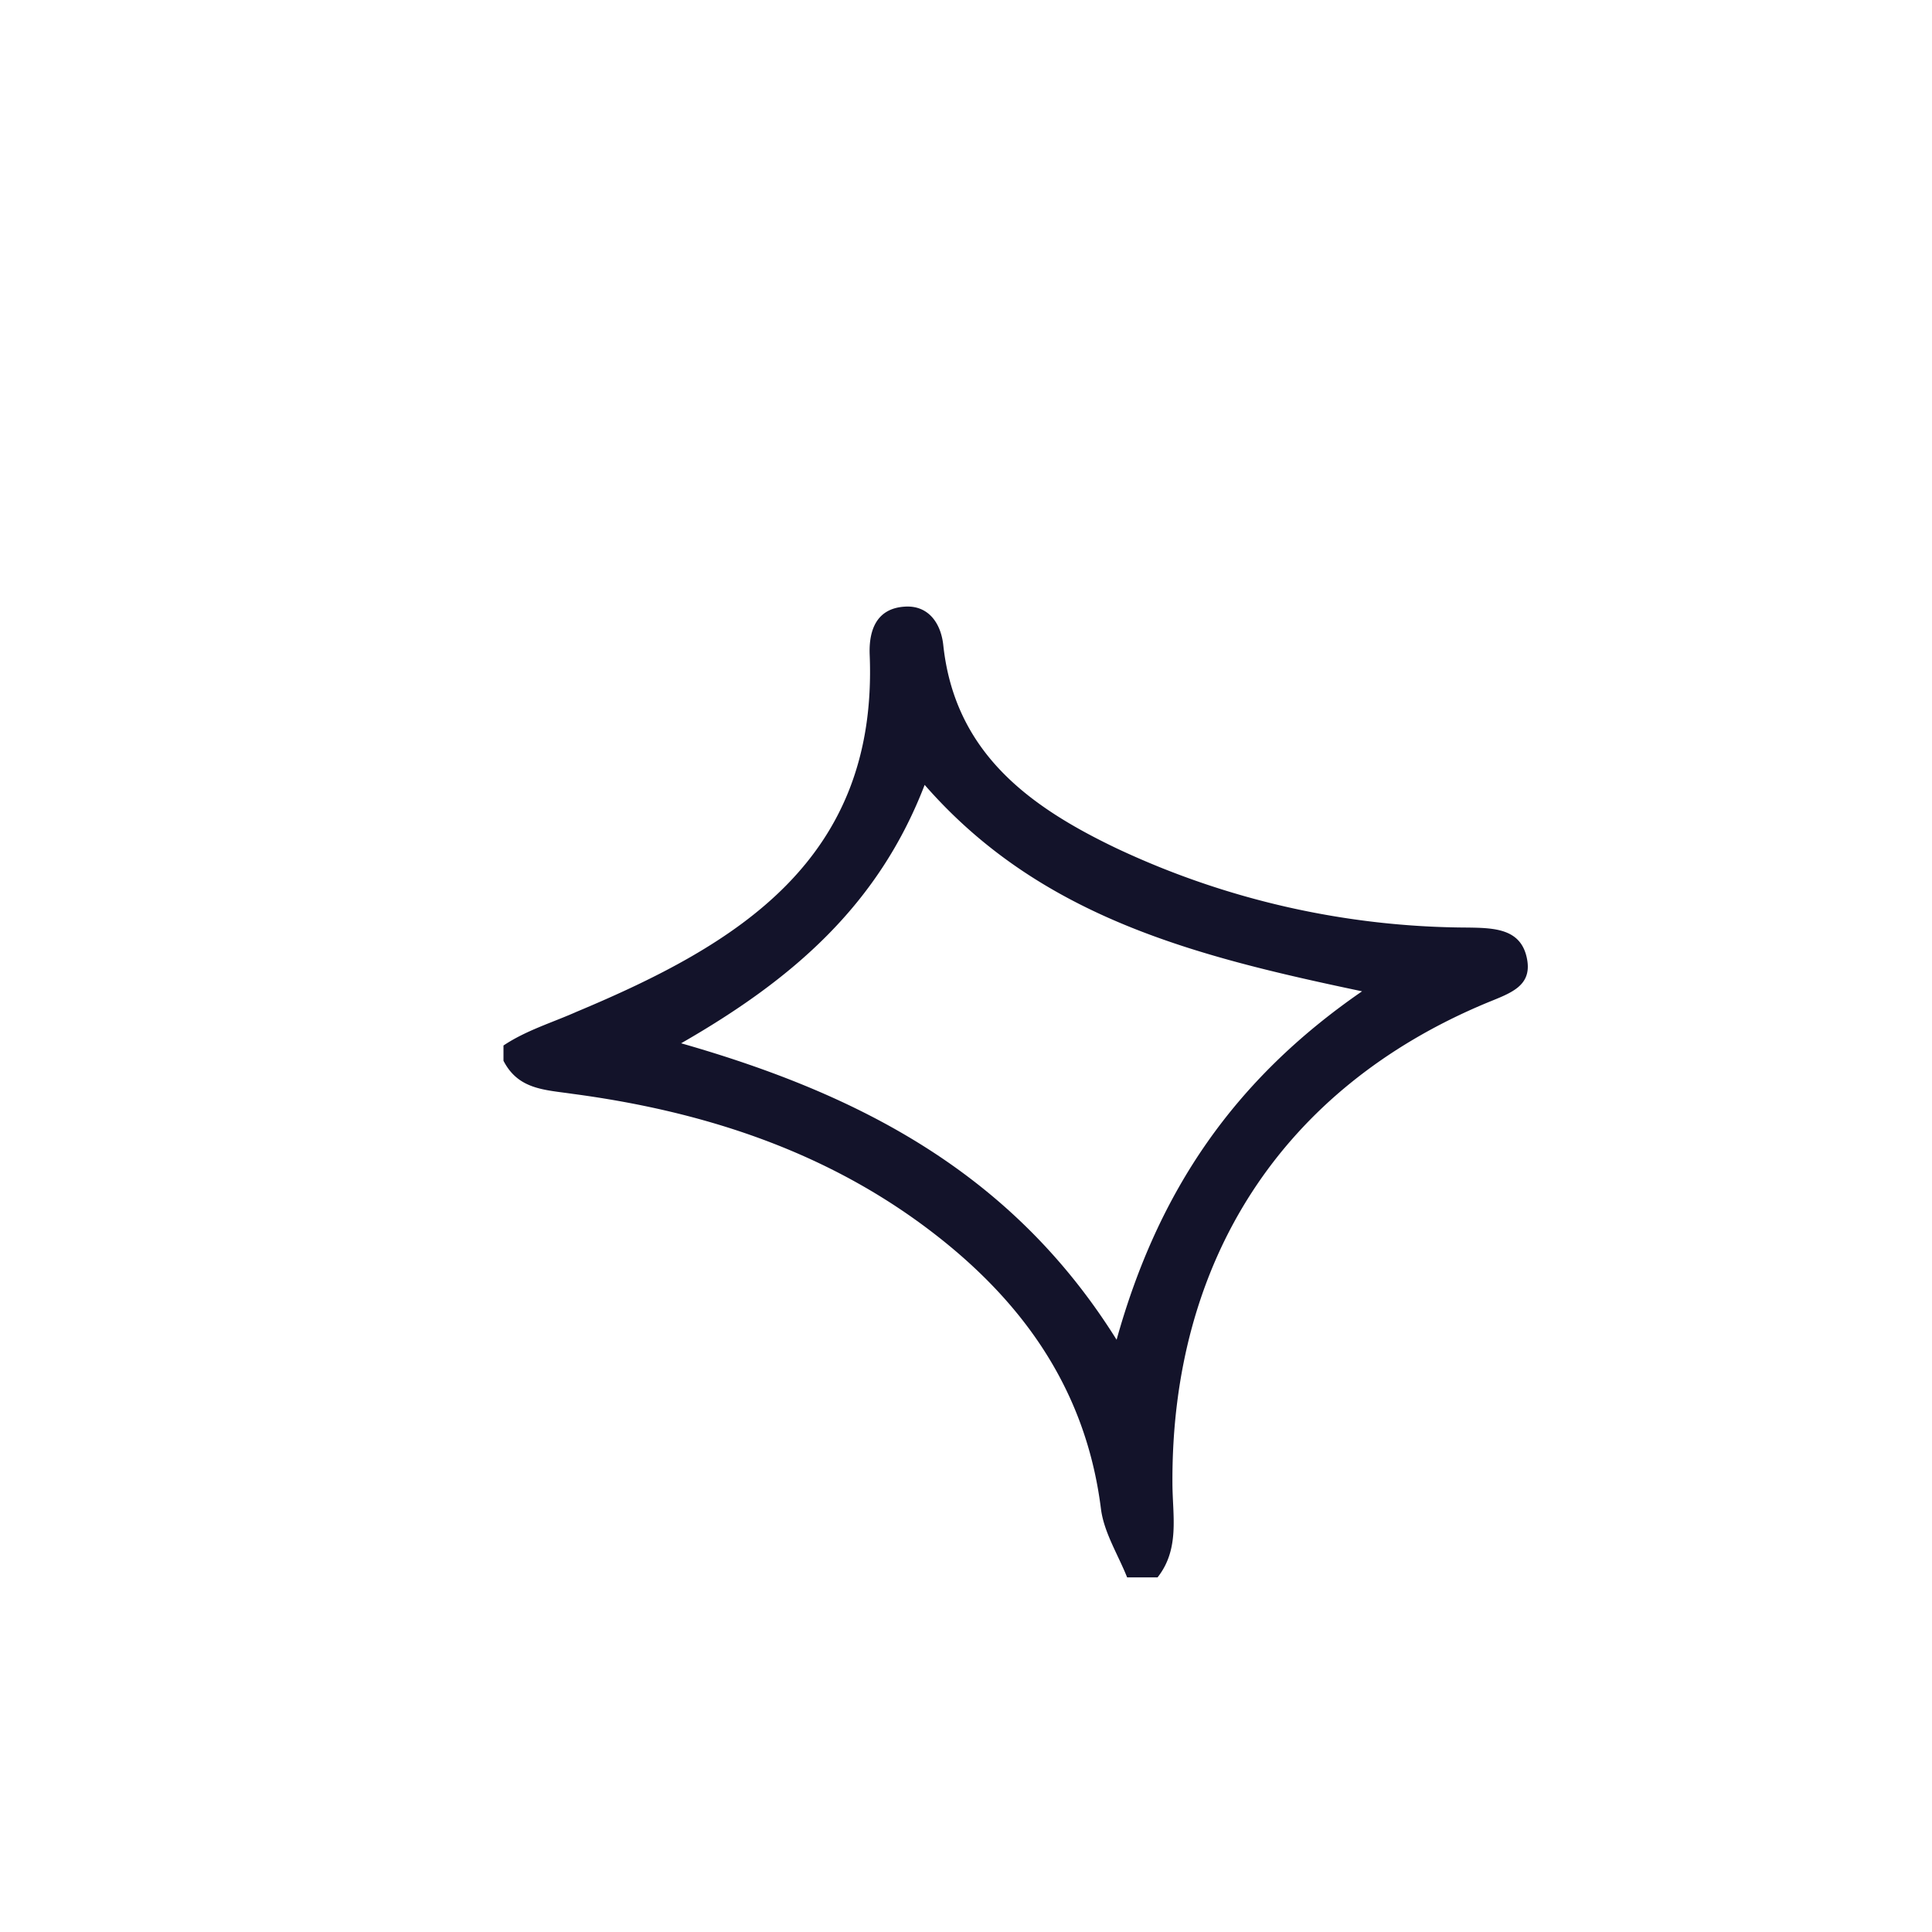
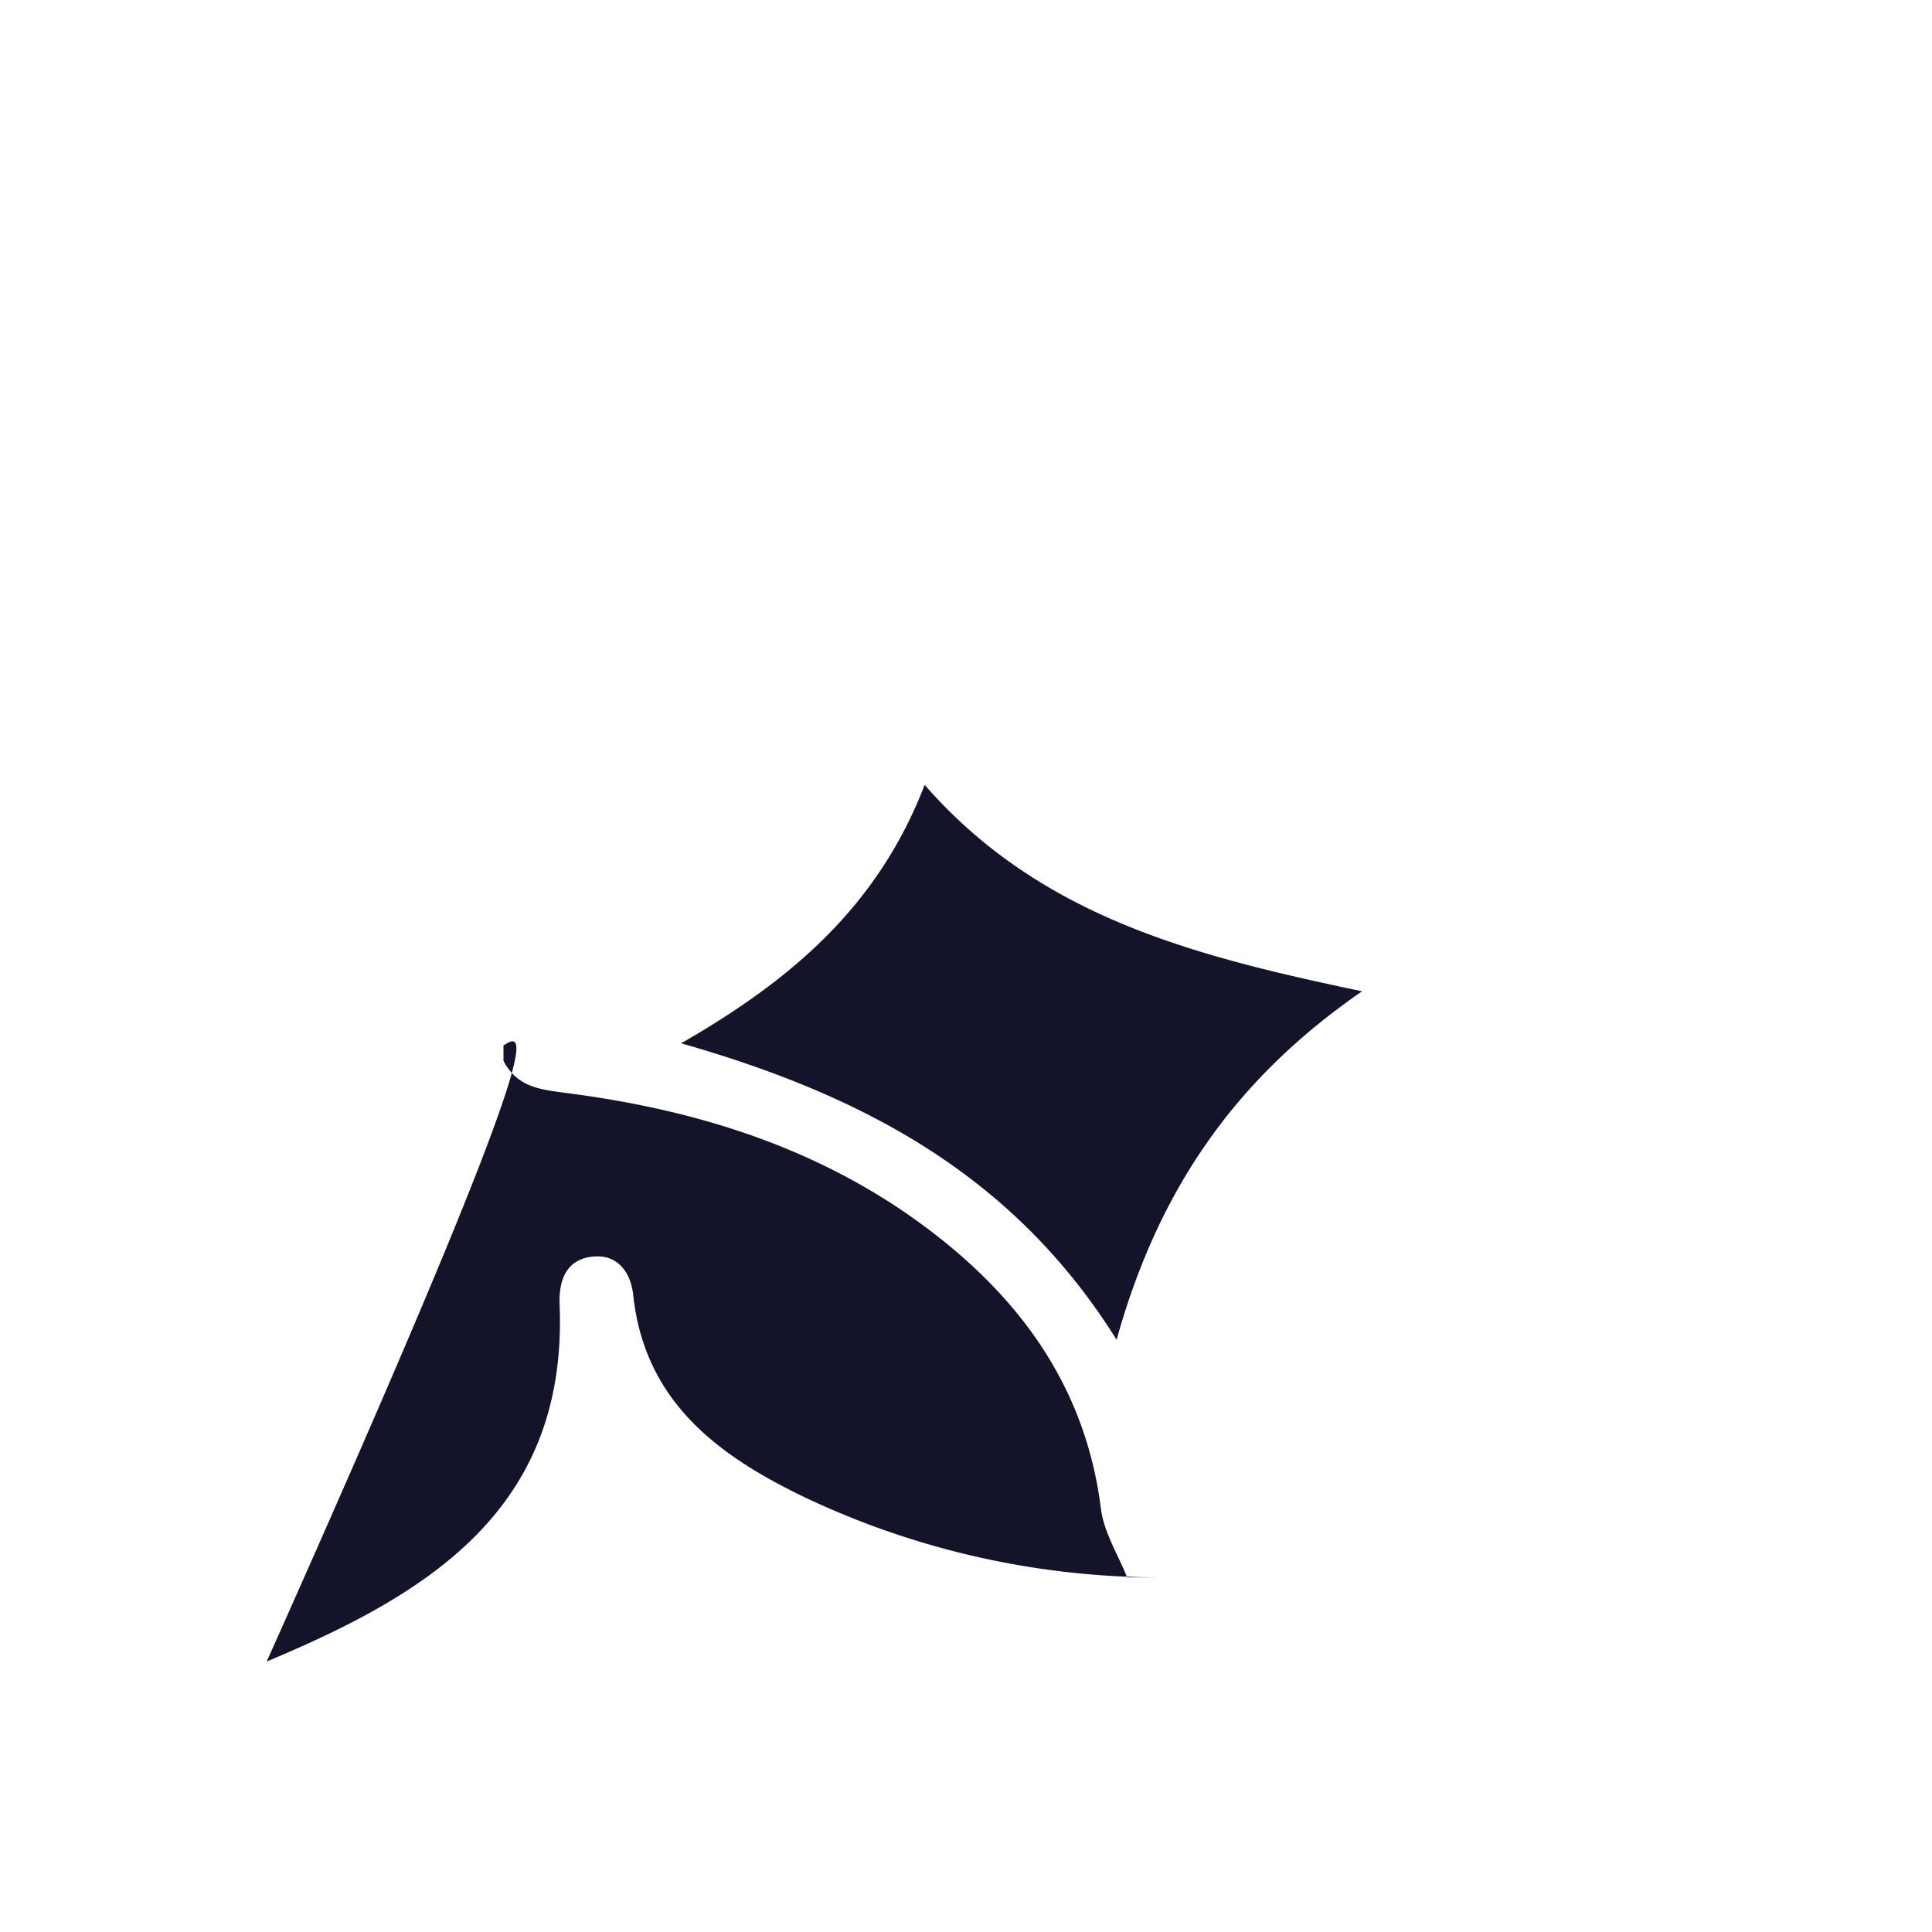
<svg xmlns="http://www.w3.org/2000/svg" id="Layer_1" data-name="Layer 1" viewBox="0 0 200 200">
  <defs>
    <style>.cls-1{fill:#13132a;}</style>
  </defs>
-   <path class="cls-1" d="M52.12,108.23v1.58c1.54,3,4.28,3,7.19,3.43,13,1.73,25.37,5.62,36.12,13.51,10,7.35,16.94,16.68,18.54,29.45.31,2.44,1.77,4.73,2.71,7.09h3.15c2.32-2.94,1.55-6.4,1.54-9.71-.13-23.11,11.36-40.92,32.48-49.74,2.41-1,4.74-1.69,4.24-4.5-.57-3.21-3.35-3.28-6.16-3.32a86,86,0,0,1-36.38-8.22c-9-4.31-16.7-9.88-17.9-21-.24-2.29-1.55-4.17-4-4-2.86.18-3.73,2.36-3.62,5,.86,21.27-13.77,30-30.32,36.93C57.15,105.87,54.47,106.66,52.12,108.23ZM70.51,108C82,101.41,90.91,93.75,95.72,81.25,107.72,95,123.82,99,141,102.62c-13.24,9.13-21.11,20.65-25.41,36.07C104.84,121.49,89.09,113.31,70.51,108Z" />
+   <path class="cls-1" d="M52.12,108.23v1.58c1.54,3,4.28,3,7.19,3.43,13,1.73,25.37,5.62,36.12,13.51,10,7.35,16.94,16.68,18.54,29.45.31,2.44,1.77,4.73,2.71,7.09h3.15a86,86,0,0,1-36.38-8.22c-9-4.31-16.7-9.88-17.9-21-.24-2.29-1.55-4.17-4-4-2.86.18-3.73,2.36-3.62,5,.86,21.27-13.77,30-30.32,36.93C57.15,105.87,54.47,106.66,52.12,108.23ZM70.51,108C82,101.41,90.91,93.75,95.72,81.25,107.72,95,123.82,99,141,102.62c-13.24,9.13-21.11,20.65-25.41,36.07C104.84,121.49,89.09,113.31,70.51,108Z" />
</svg>